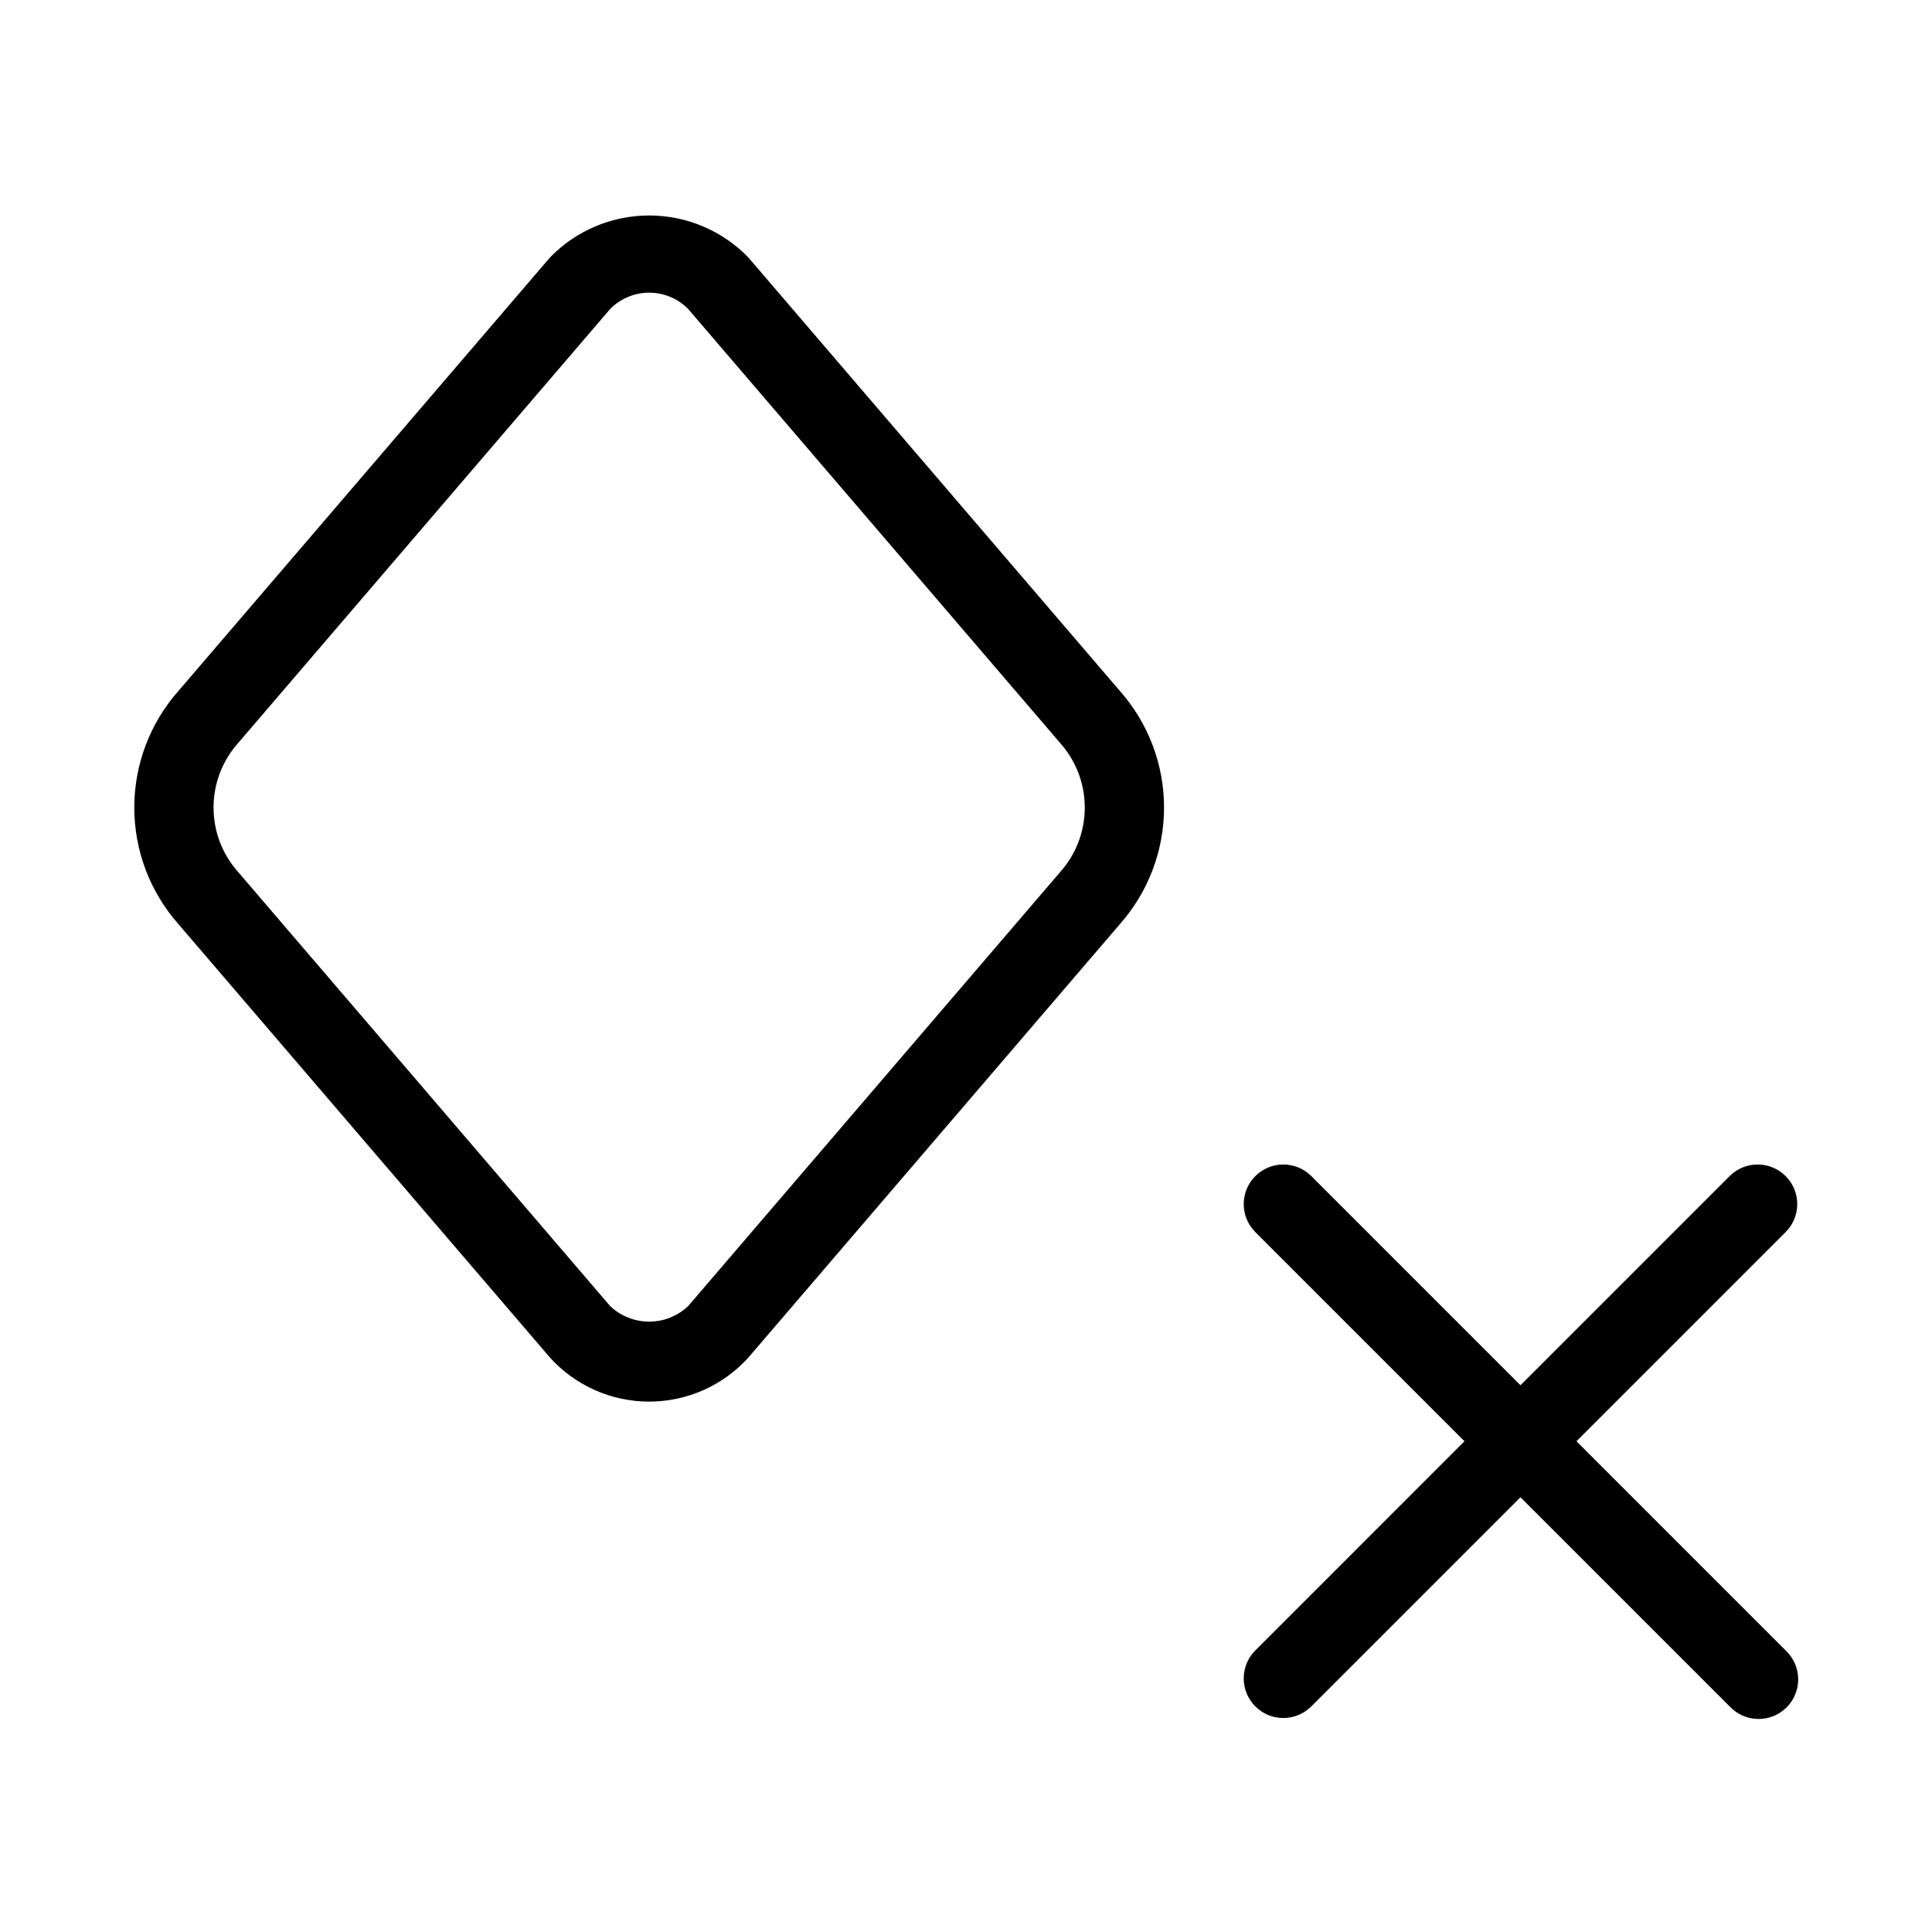
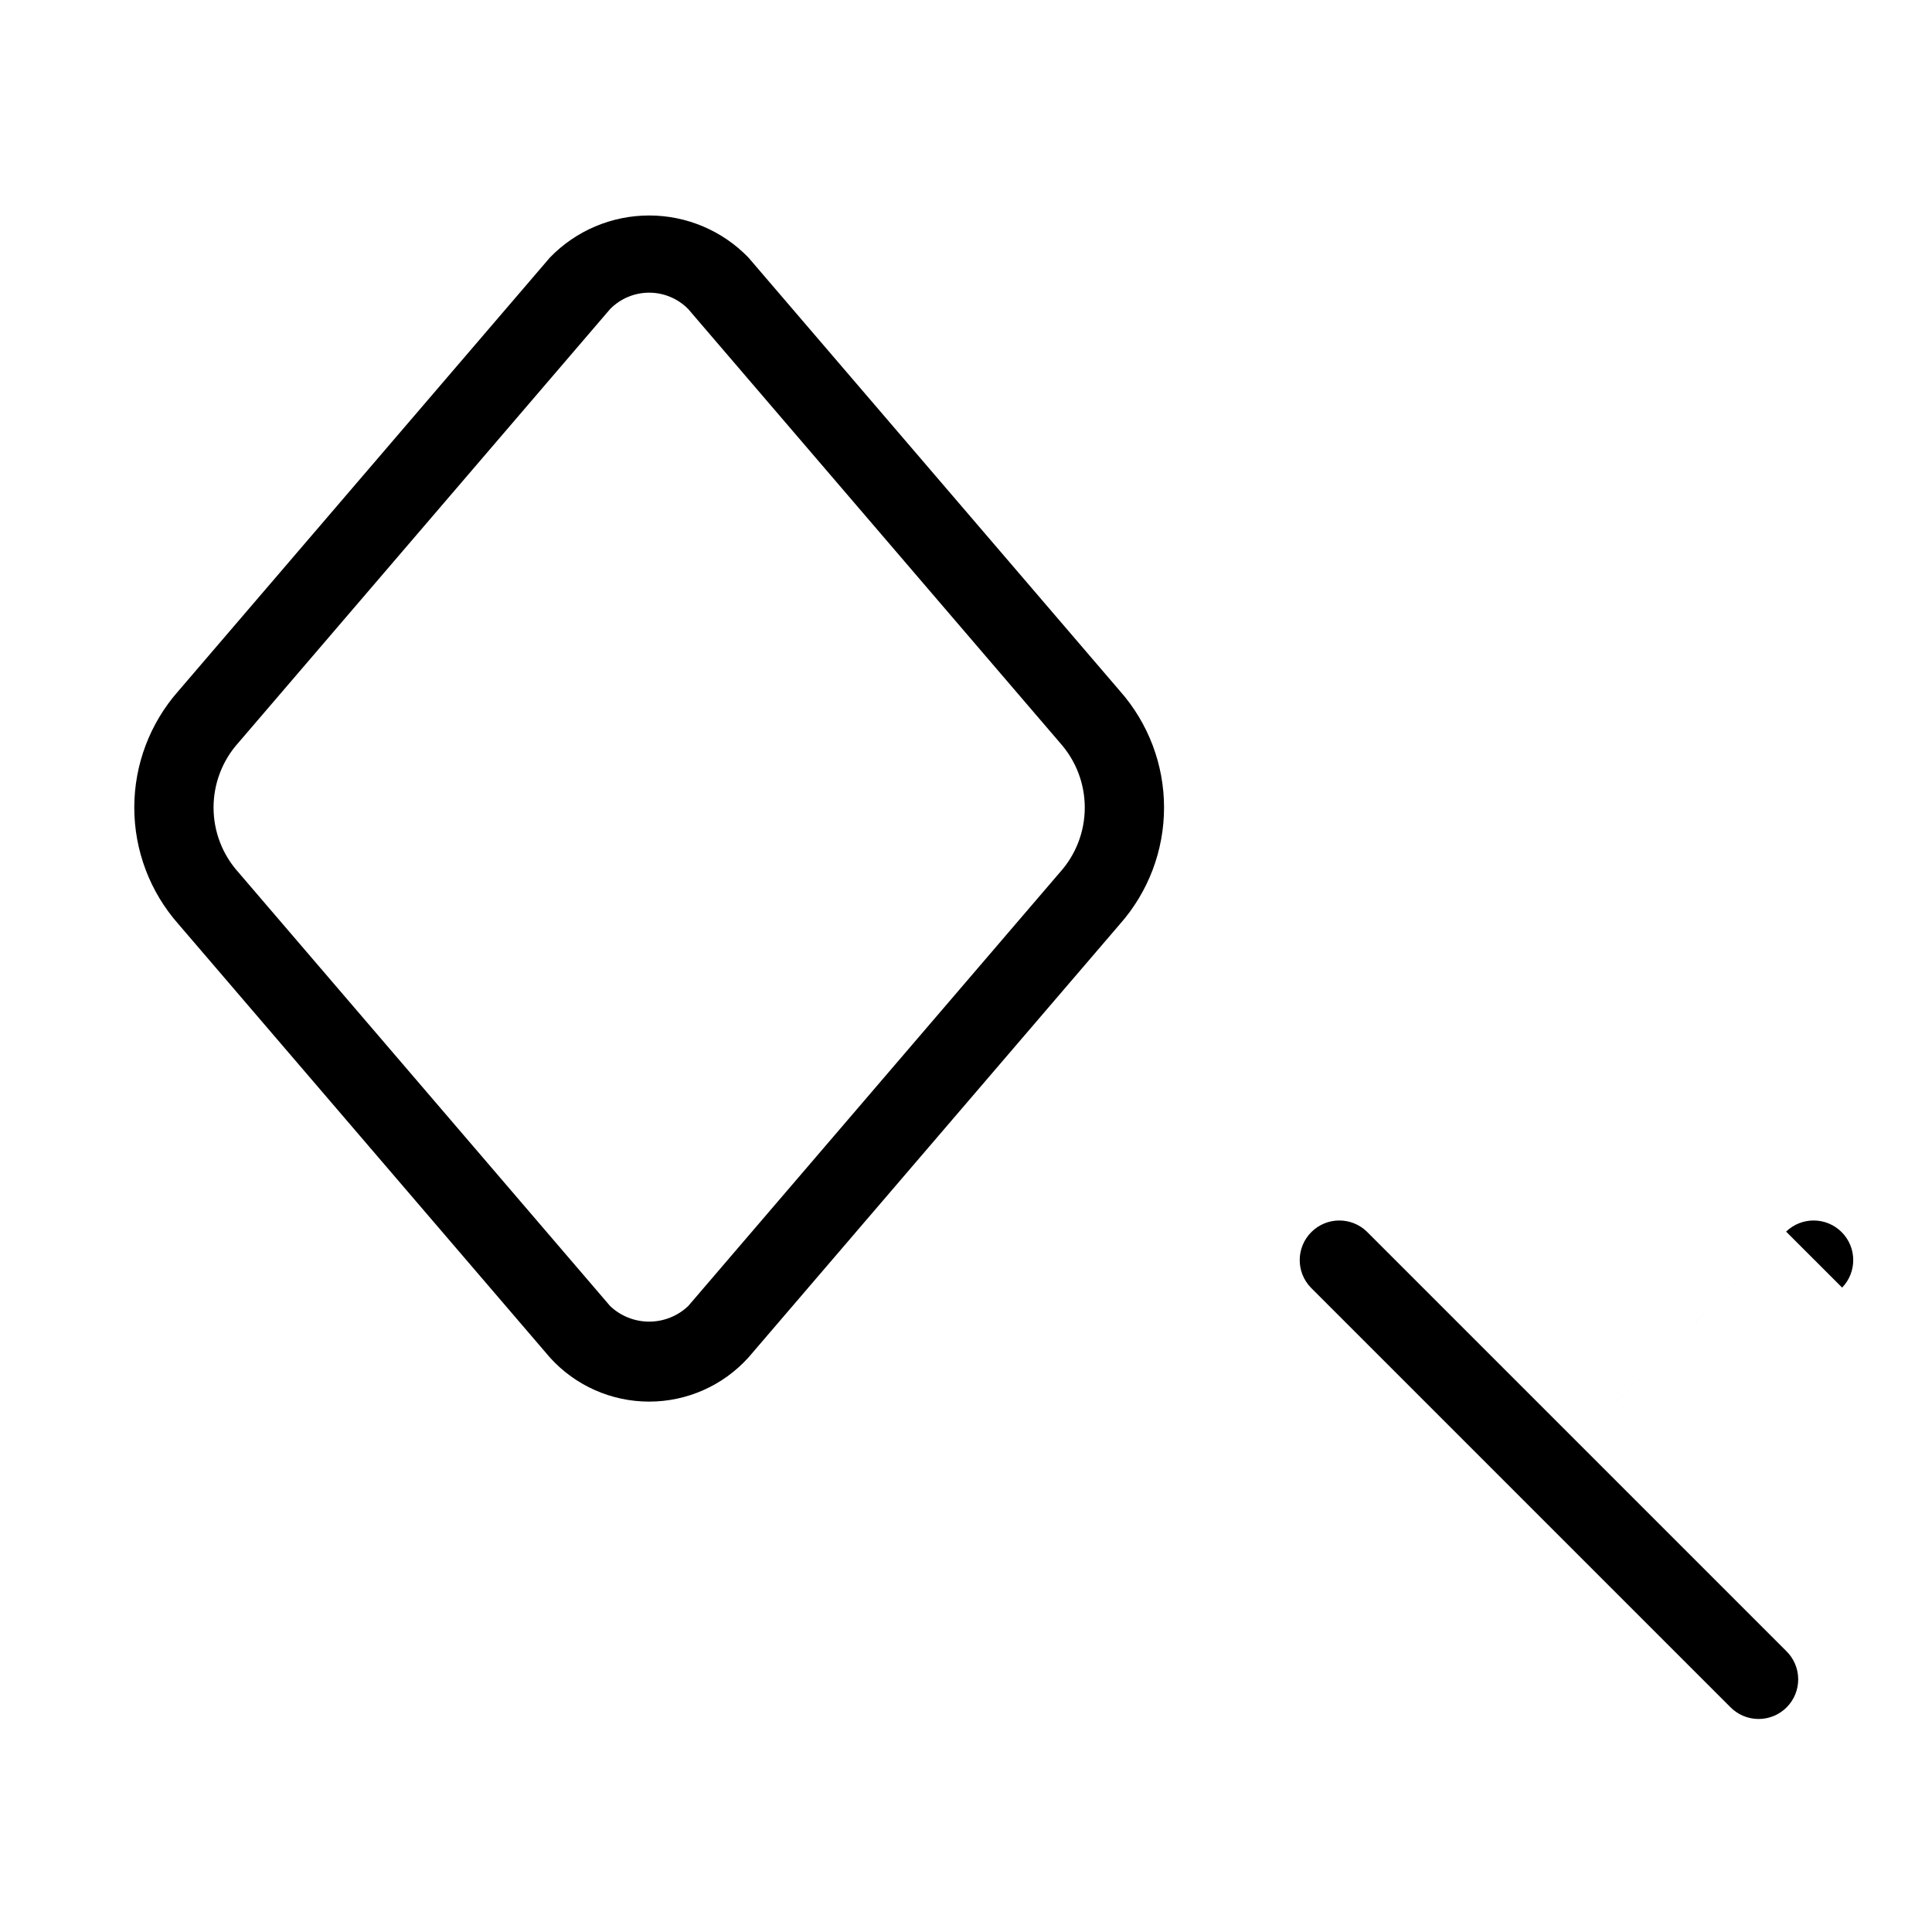
<svg xmlns="http://www.w3.org/2000/svg" fill="#000000" width="800px" height="800px" version="1.1" viewBox="144 144 512 512">
-   <path d="m617.34 470.39-55.555 55.555 55.555 55.555v0.004c2.023 1.953 3.18 4.641 3.203 7.457 0.023 2.816-1.082 5.523-3.074 7.512-1.988 1.992-4.695 3.098-7.512 3.074-2.816-0.023-5.504-1.18-7.457-3.203l-55.559-55.555-55.555 55.555c-4.117 3.977-10.664 3.922-14.711-0.129-4.051-4.047-4.106-10.594-0.129-14.711l55.555-55.559-55.555-55.555c-3.977-4.117-3.922-10.664 0.129-14.711 4.047-4.051 10.594-4.106 14.711-0.129l55.555 55.555 55.555-55.555c4.121-3.977 10.668-3.922 14.715 0.129 4.051 4.047 4.106 10.594 0.129 14.711zm-426.07-81.508c-7.527-8.523-11.684-19.504-11.684-30.879 0-11.371 4.156-22.352 11.684-30.875l98.465-114.88c6.894-7.125 16.383-11.145 26.301-11.145 9.914 0 19.406 4.019 26.301 11.145l98.461 114.88c7.531 8.523 11.688 19.504 11.688 30.879s-4.156 22.355-11.688 30.879l-98.461 114.87c-6.719 7.441-16.277 11.684-26.301 11.684-10.027 0-19.582-4.242-26.301-11.684zm15.949-13.664 98.465 114.89c2.789 2.656 6.496 4.137 10.352 4.137 3.852 0 7.559-1.48 10.352-4.137l98.461-114.88c4.266-4.719 6.629-10.852 6.629-17.215 0-6.359-2.363-12.496-6.629-17.215v-0.012l-98.461-114.88c-2.727-2.777-6.457-4.344-10.352-4.344s-7.625 1.566-10.352 4.344l-98.465 114.88c-4.266 4.719-6.625 10.855-6.625 17.215 0 6.363 2.359 12.496 6.625 17.215z" />
+   <path d="m617.34 470.39-55.555 55.555 55.555 55.555v0.004c2.023 1.953 3.18 4.641 3.203 7.457 0.023 2.816-1.082 5.523-3.074 7.512-1.988 1.992-4.695 3.098-7.512 3.074-2.816-0.023-5.504-1.18-7.457-3.203l-55.559-55.555-55.555 55.555l55.555-55.559-55.555-55.555c-3.977-4.117-3.922-10.664 0.129-14.711 4.047-4.051 10.594-4.106 14.711-0.129l55.555 55.555 55.555-55.555c4.121-3.977 10.668-3.922 14.715 0.129 4.051 4.047 4.106 10.594 0.129 14.711zm-426.07-81.508c-7.527-8.523-11.684-19.504-11.684-30.879 0-11.371 4.156-22.352 11.684-30.875l98.465-114.88c6.894-7.125 16.383-11.145 26.301-11.145 9.914 0 19.406 4.019 26.301 11.145l98.461 114.88c7.531 8.523 11.688 19.504 11.688 30.879s-4.156 22.355-11.688 30.879l-98.461 114.87c-6.719 7.441-16.277 11.684-26.301 11.684-10.027 0-19.582-4.242-26.301-11.684zm15.949-13.664 98.465 114.89c2.789 2.656 6.496 4.137 10.352 4.137 3.852 0 7.559-1.48 10.352-4.137l98.461-114.88c4.266-4.719 6.629-10.852 6.629-17.215 0-6.359-2.363-12.496-6.629-17.215v-0.012l-98.461-114.88c-2.727-2.777-6.457-4.344-10.352-4.344s-7.625 1.566-10.352 4.344l-98.465 114.88c-4.266 4.719-6.625 10.855-6.625 17.215 0 6.363 2.359 12.496 6.625 17.215z" />
</svg>